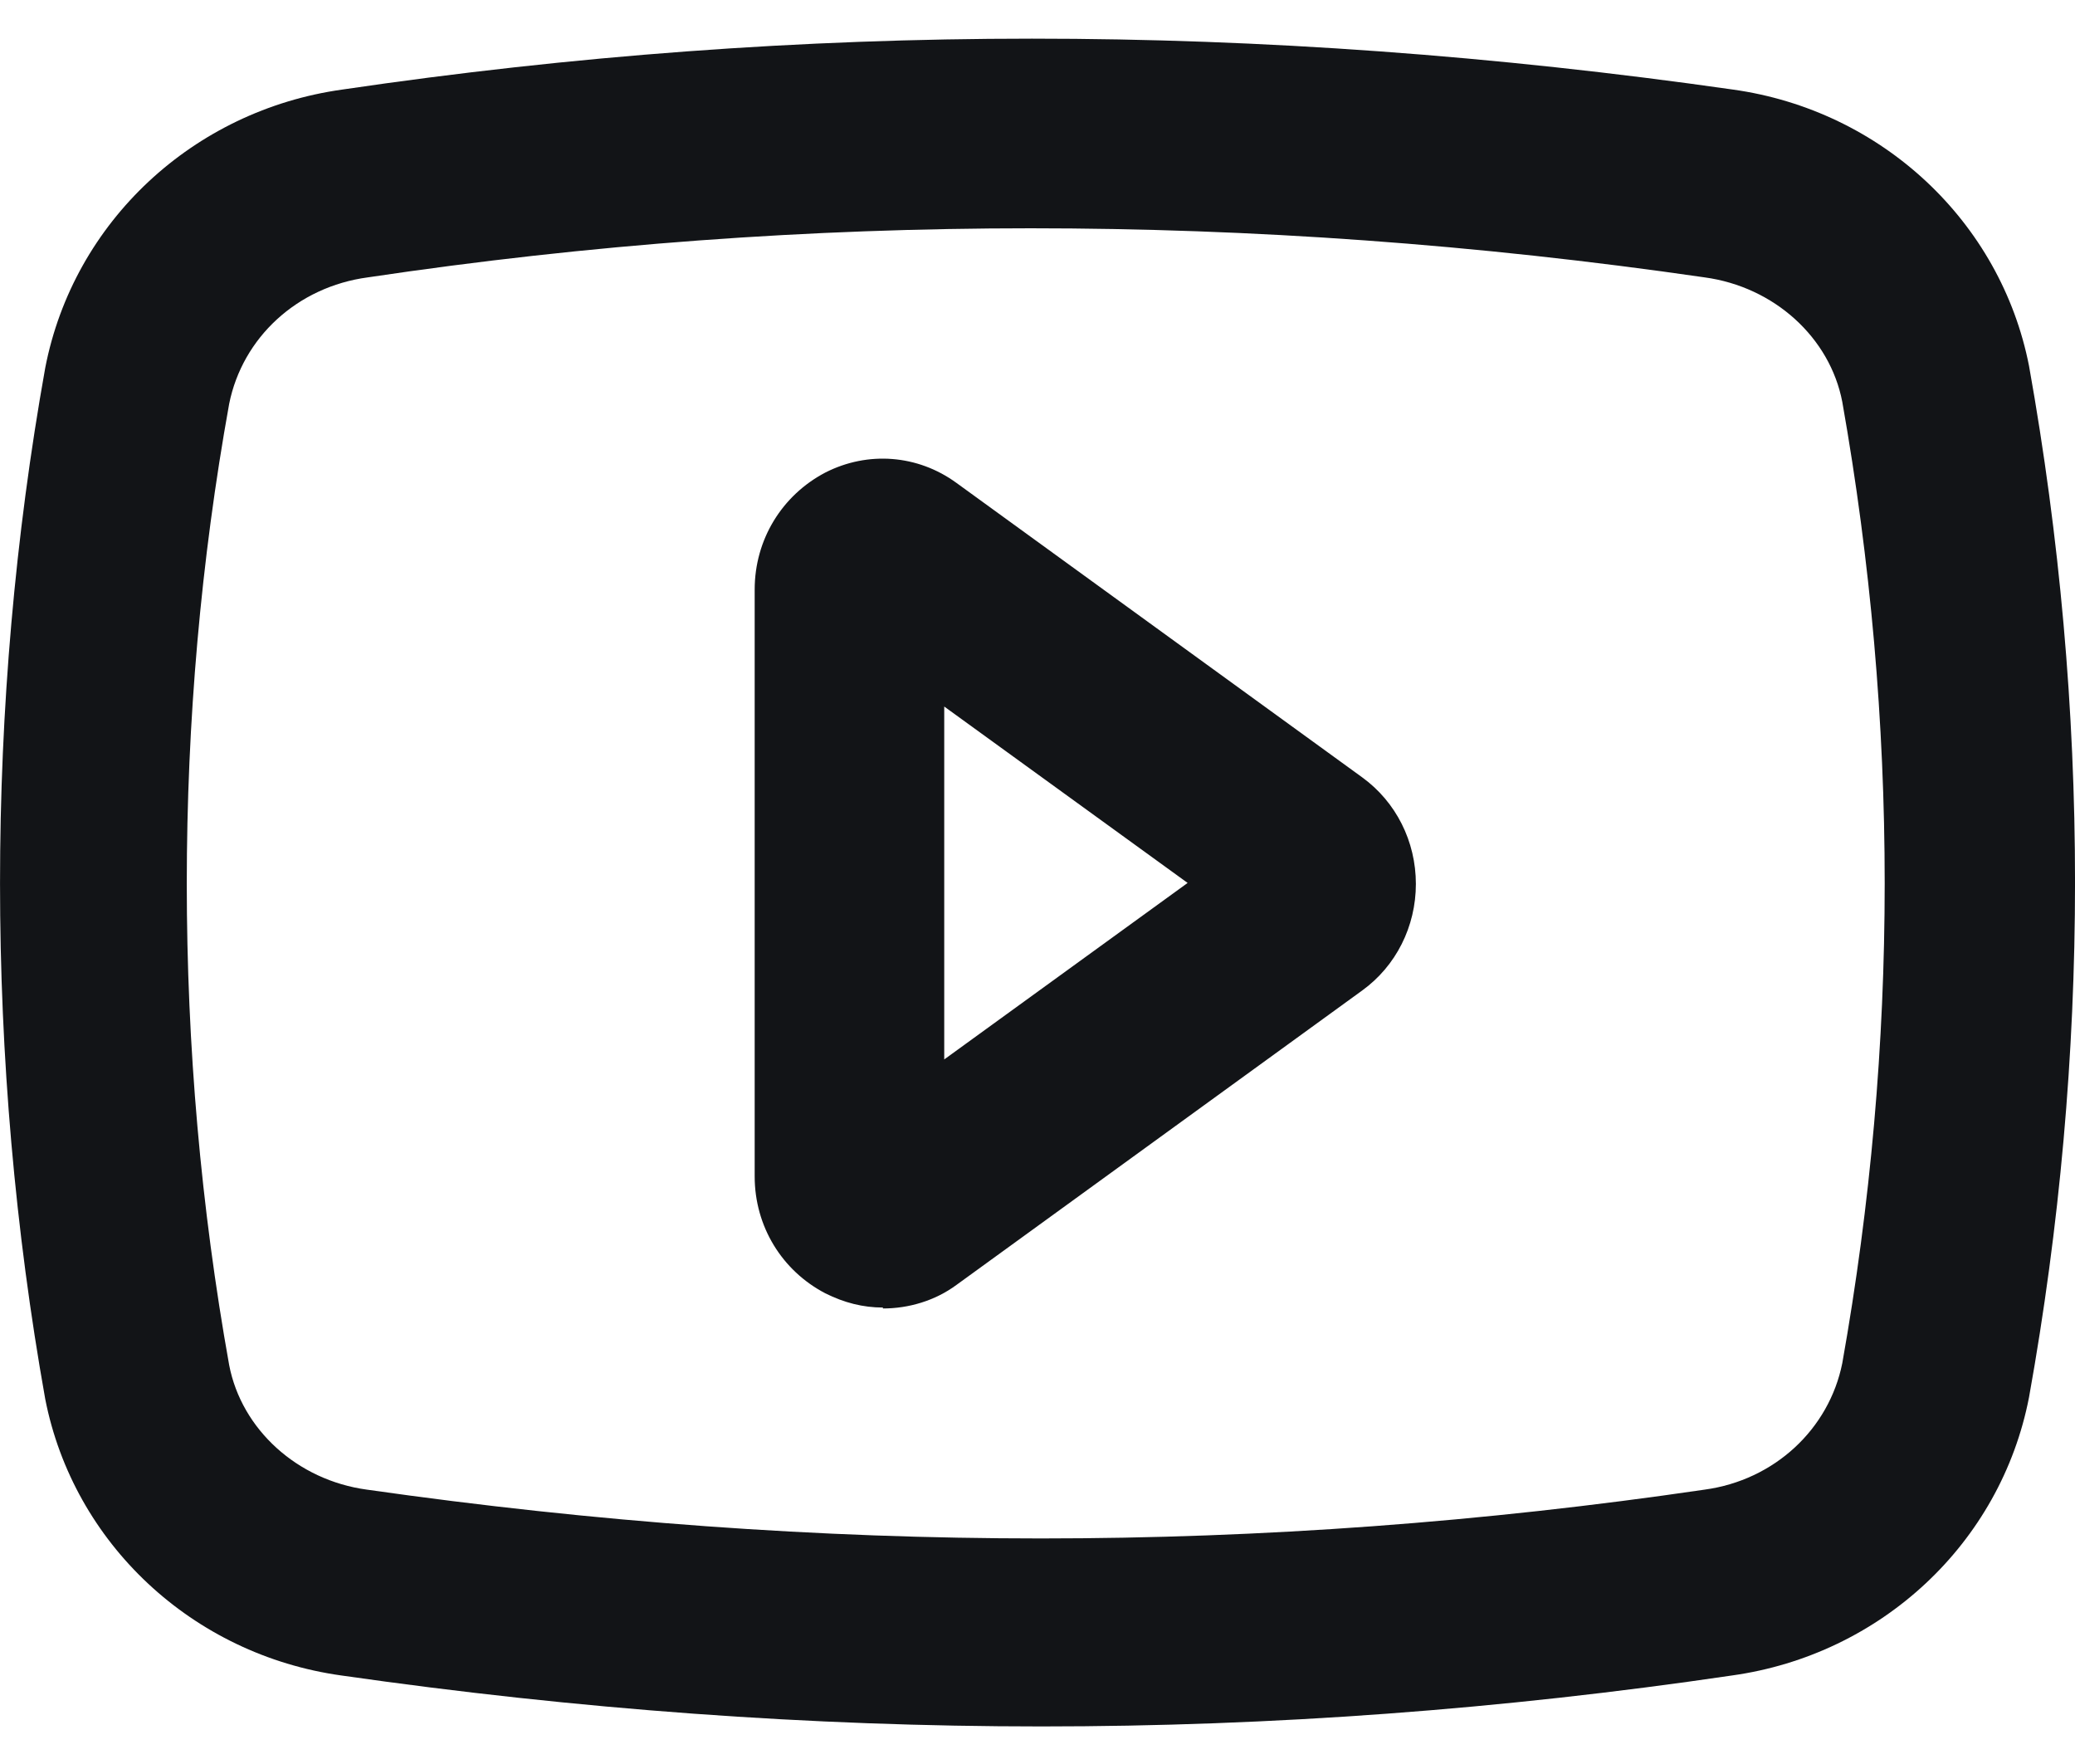
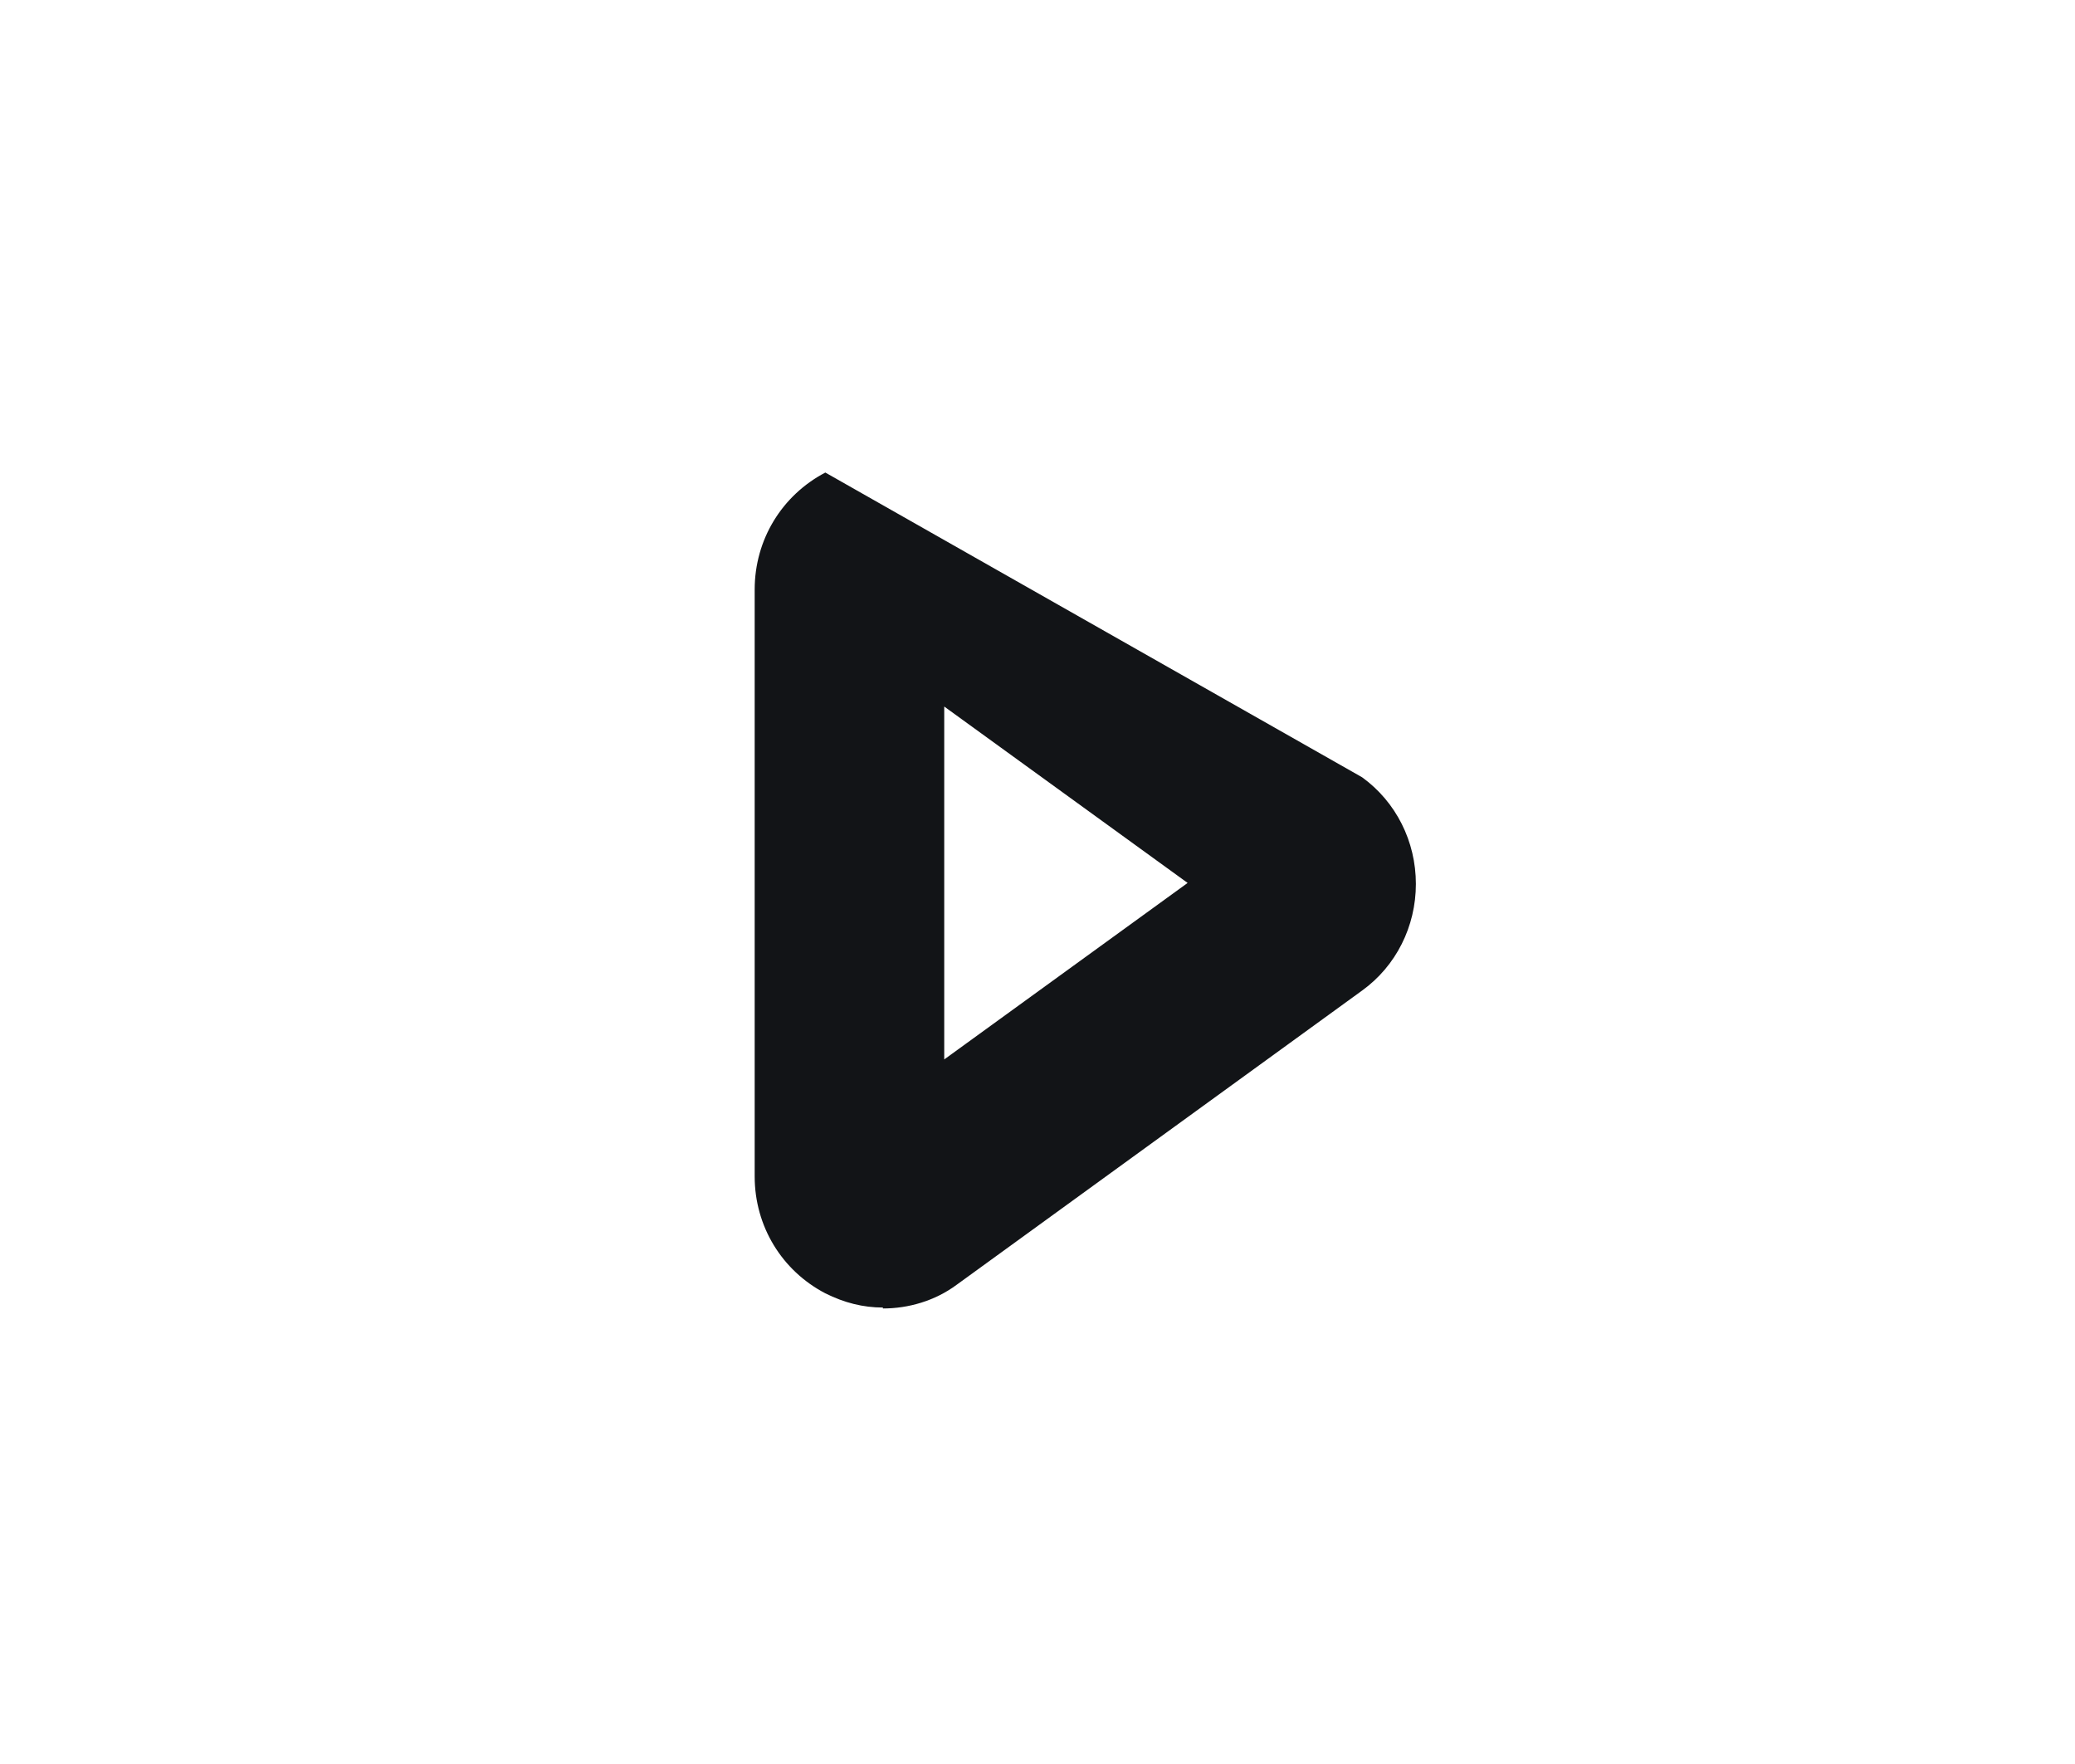
<svg xmlns="http://www.w3.org/2000/svg" width="20" height="17" viewBox="0 0 20 17" fill="none">
-   <path d="M10.037 16.638C7.81 16.638 5.573 16.474 3.291 16.147C1.855 15.947 0.709 14.874 0.436 13.483C-0.145 10.228 -0.145 6.791 0.436 3.545C0.709 2.136 1.864 1.063 3.3 0.863C7.737 0.209 12.12 0.209 16.702 0.863C18.138 1.063 19.284 2.136 19.557 3.527C20.148 6.837 20.148 10.173 19.557 13.465C19.284 14.874 18.129 15.947 16.693 16.147C14.474 16.474 12.265 16.638 10.037 16.638ZM9.938 2.2C7.801 2.2 5.682 2.354 3.546 2.673C2.864 2.764 2.337 3.254 2.209 3.891C1.664 6.909 1.664 10.119 2.209 13.156C2.328 13.774 2.864 14.265 3.537 14.356C7.937 14.983 12.156 14.983 16.429 14.356C17.102 14.265 17.629 13.774 17.757 13.137C18.302 10.073 18.302 6.955 17.757 3.873C17.638 3.254 17.102 2.764 16.429 2.673C14.229 2.354 12.074 2.2 9.928 2.2H9.938Z" fill="#121417" />
-   <path d="M8.51 12.601C8.319 12.601 8.137 12.555 7.955 12.464C7.537 12.246 7.274 11.819 7.274 11.337V5.682C7.274 5.2 7.537 4.773 7.955 4.554C8.365 4.345 8.846 4.382 9.219 4.654L13.129 7.491C13.456 7.728 13.647 8.109 13.647 8.519C13.647 8.928 13.456 9.31 13.129 9.546L9.219 12.383C9.01 12.537 8.756 12.61 8.51 12.61V12.601ZM9.101 6.809V10.21L11.447 8.509L9.101 6.809Z" fill="#121417" />
+   <path d="M8.51 12.601C8.319 12.601 8.137 12.555 7.955 12.464C7.537 12.246 7.274 11.819 7.274 11.337V5.682C7.274 5.2 7.537 4.773 7.955 4.554L13.129 7.491C13.456 7.728 13.647 8.109 13.647 8.519C13.647 8.928 13.456 9.31 13.129 9.546L9.219 12.383C9.01 12.537 8.756 12.61 8.51 12.61V12.601ZM9.101 6.809V10.21L11.447 8.509L9.101 6.809Z" fill="#121417" />
</svg>